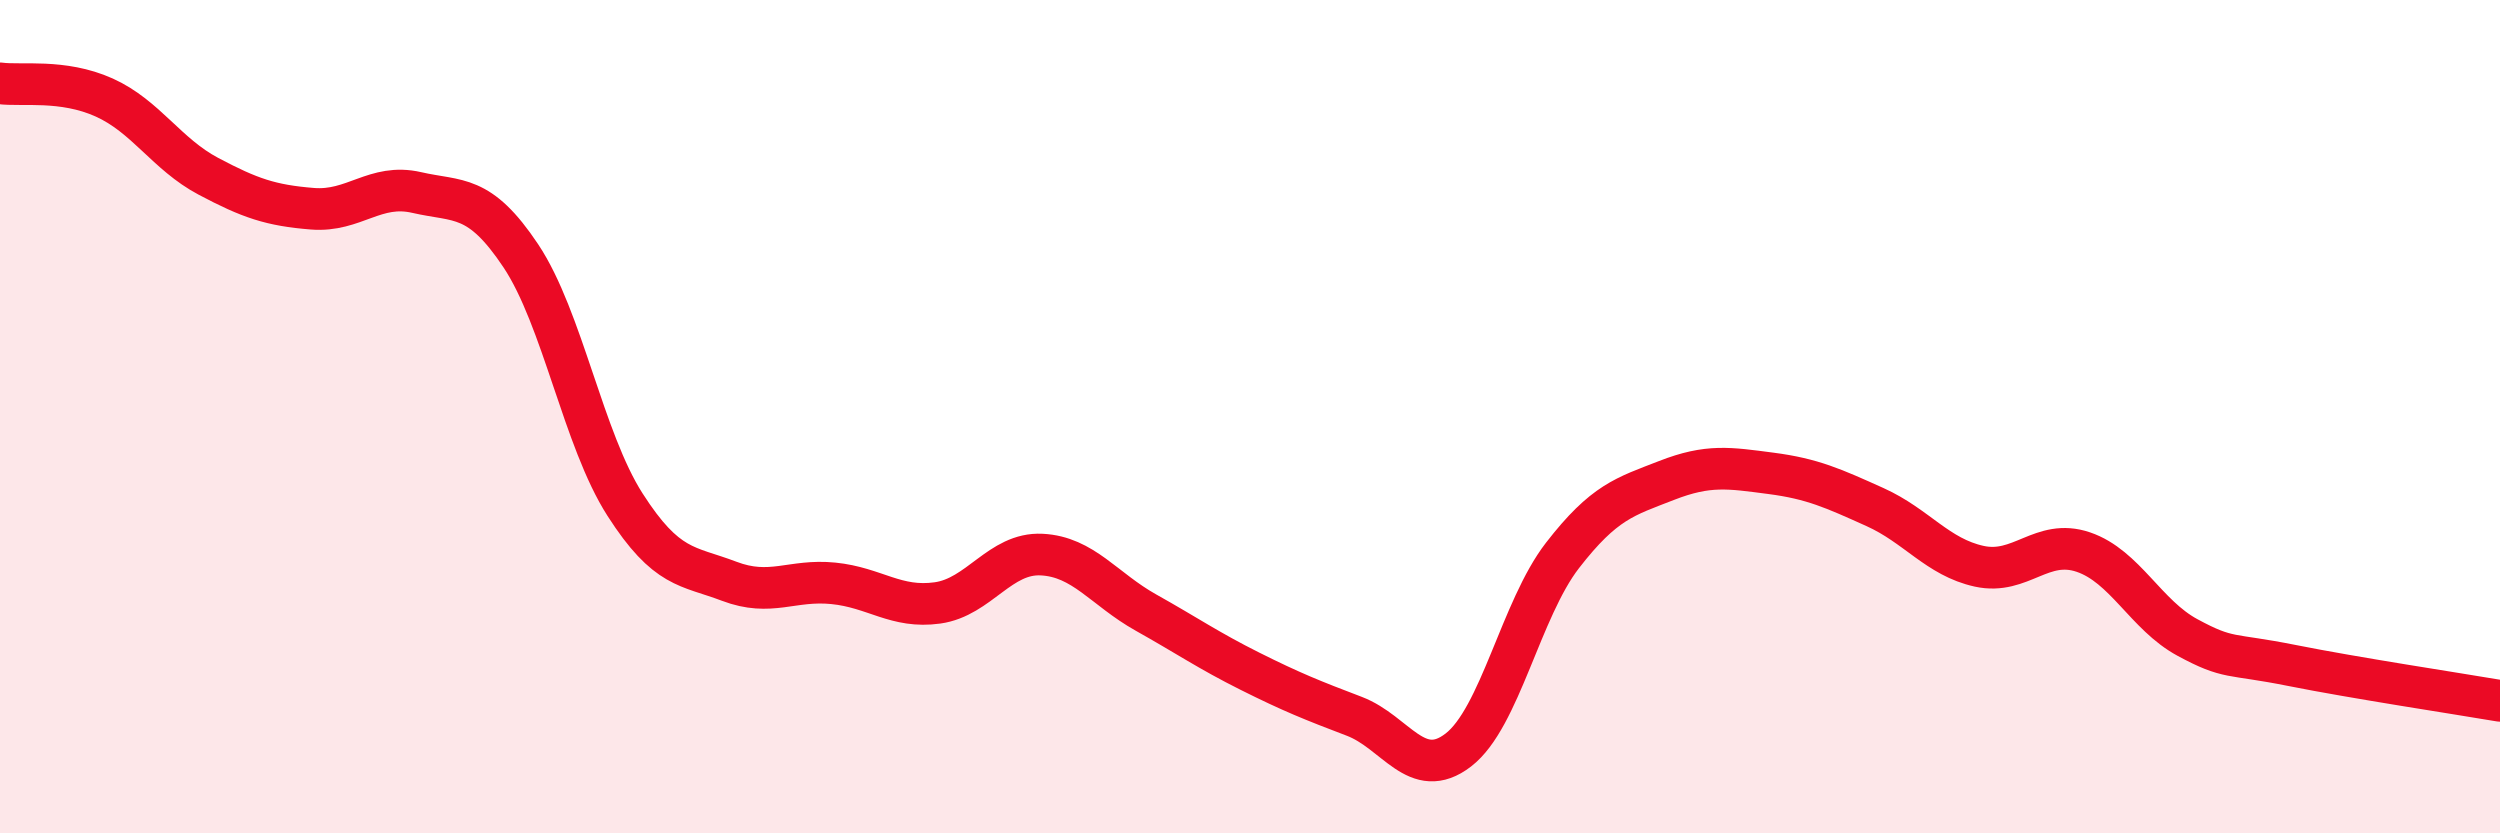
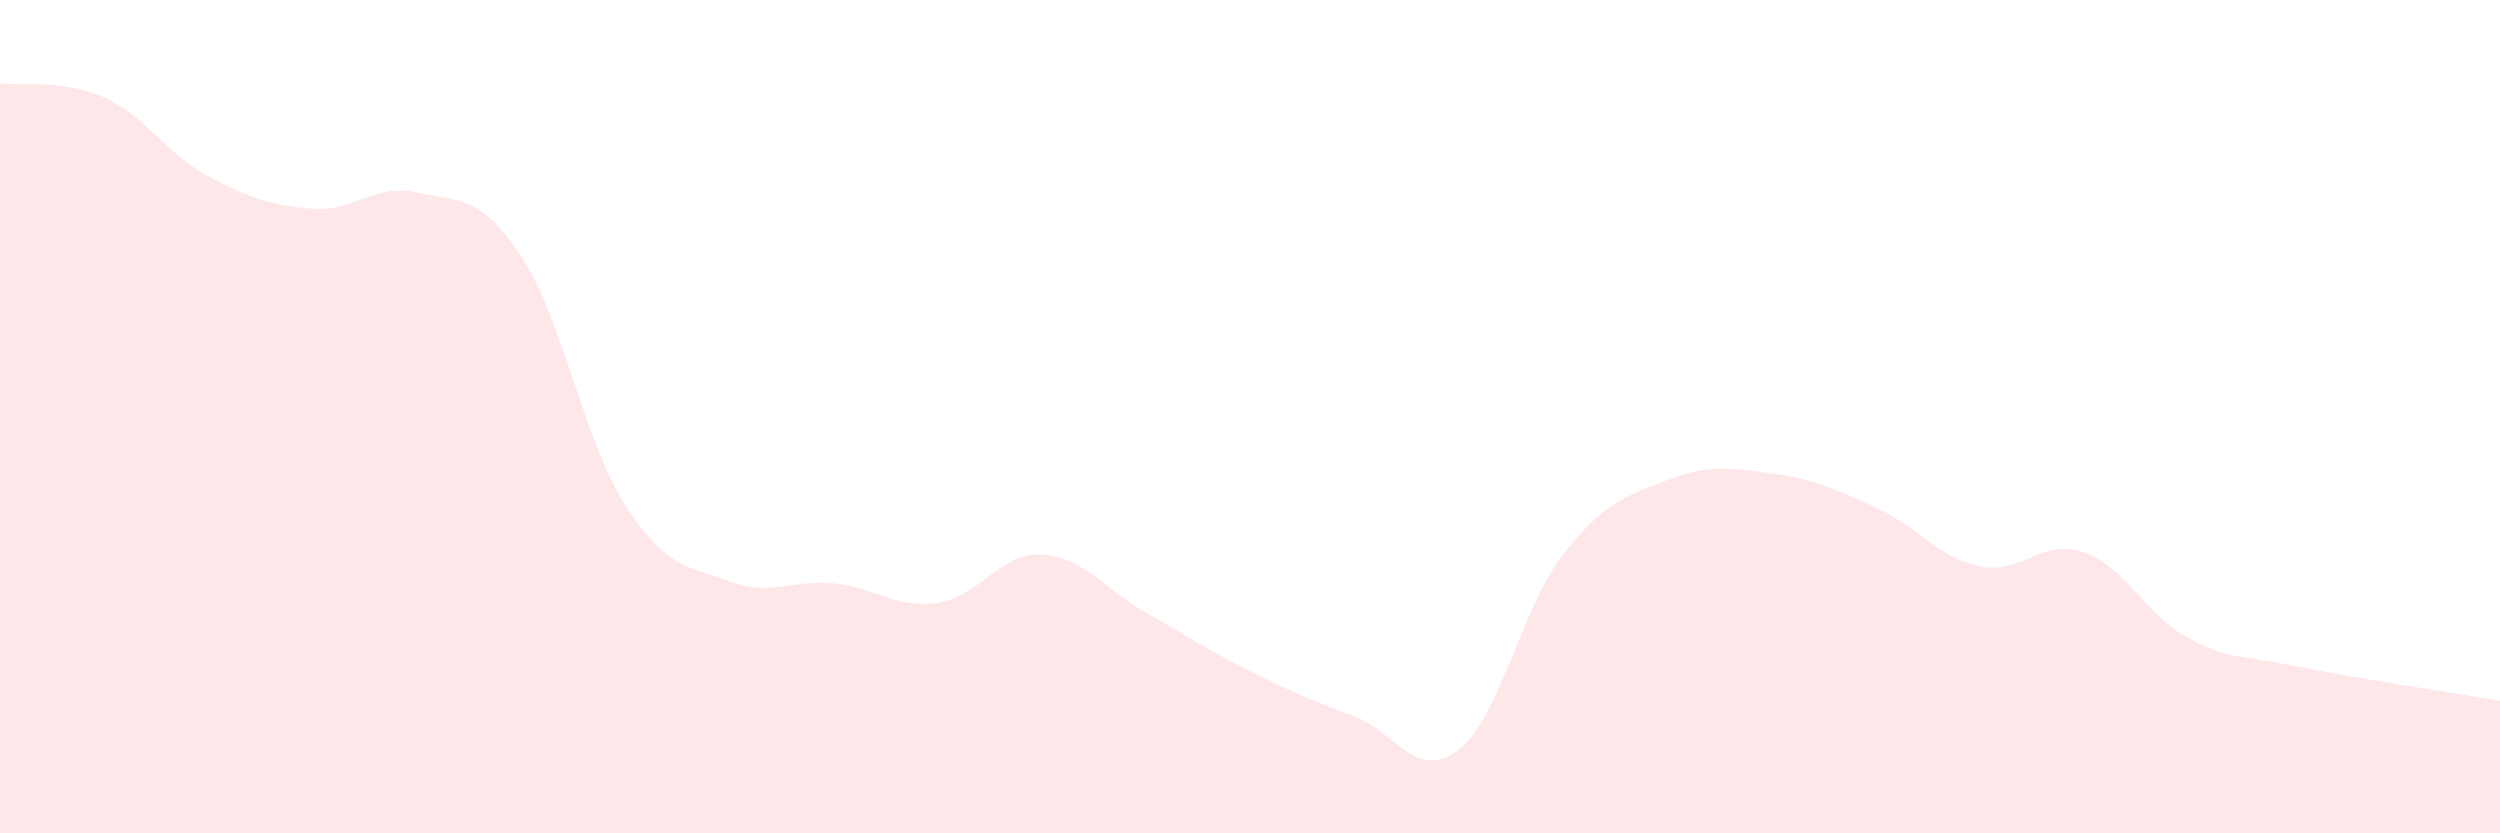
<svg xmlns="http://www.w3.org/2000/svg" width="60" height="20" viewBox="0 0 60 20">
  <path d="M 0,2 C 0.5,2.07 1.5,1.89 2.5,2.34 C 3.5,2.79 4,3.7 5,4.23 C 6,4.76 6.5,4.93 7.5,5.01 C 8.5,5.09 9,4.39 10,4.62 C 11,4.85 11.5,4.64 12.5,6.14 C 13.5,7.64 14,10.55 15,12.11 C 16,13.67 16.5,13.57 17.5,13.95 C 18.5,14.33 19,13.9 20,14 C 21,14.1 21.5,14.61 22.5,14.47 C 23.5,14.33 24,13.26 25,13.31 C 26,13.36 26.5,14.14 27.5,14.7 C 28.5,15.26 29,15.61 30,16.11 C 31,16.61 31.5,16.81 32.5,17.19 C 33.5,17.57 34,18.77 35,18 C 36,17.23 36.5,14.62 37.5,13.33 C 38.5,12.04 39,11.92 40,11.53 C 41,11.14 41.5,11.23 42.5,11.36 C 43.5,11.49 44,11.72 45,12.17 C 46,12.62 46.5,13.37 47.5,13.59 C 48.5,13.81 49,12.91 50,13.25 C 51,13.59 51.5,14.76 52.5,15.3 C 53.5,15.84 53.5,15.67 55,15.97 C 56.5,16.27 59,16.65 60,16.82L60 20L0 20Z" fill="#EB0A25" opacity="0.1" stroke-linecap="round" stroke-linejoin="round" />
-   <path d="M 0,2 C 0.5,2.07 1.5,1.89 2.5,2.34 C 3.5,2.79 4,3.7 5,4.23 C 6,4.76 6.5,4.93 7.5,5.01 C 8.5,5.09 9,4.39 10,4.62 C 11,4.85 11.5,4.64 12.5,6.14 C 13.5,7.64 14,10.55 15,12.11 C 16,13.67 16.5,13.57 17.5,13.95 C 18.5,14.33 19,13.9 20,14 C 21,14.1 21.5,14.61 22.5,14.47 C 23.5,14.33 24,13.26 25,13.31 C 26,13.36 26.5,14.14 27.5,14.7 C 28.5,15.26 29,15.61 30,16.11 C 31,16.61 31.5,16.81 32.5,17.19 C 33.5,17.57 34,18.77 35,18 C 36,17.23 36.5,14.62 37.5,13.33 C 38.5,12.04 39,11.92 40,11.53 C 41,11.14 41.5,11.23 42.5,11.36 C 43.5,11.49 44,11.72 45,12.17 C 46,12.62 46.5,13.37 47.5,13.59 C 48.5,13.81 49,12.91 50,13.25 C 51,13.59 51.5,14.76 52.5,15.3 C 53.5,15.84 53.5,15.67 55,15.97 C 56.5,16.27 59,16.65 60,16.82" stroke="#EB0A25" stroke-width="1" fill="none" stroke-linecap="round" stroke-linejoin="round" />
</svg>